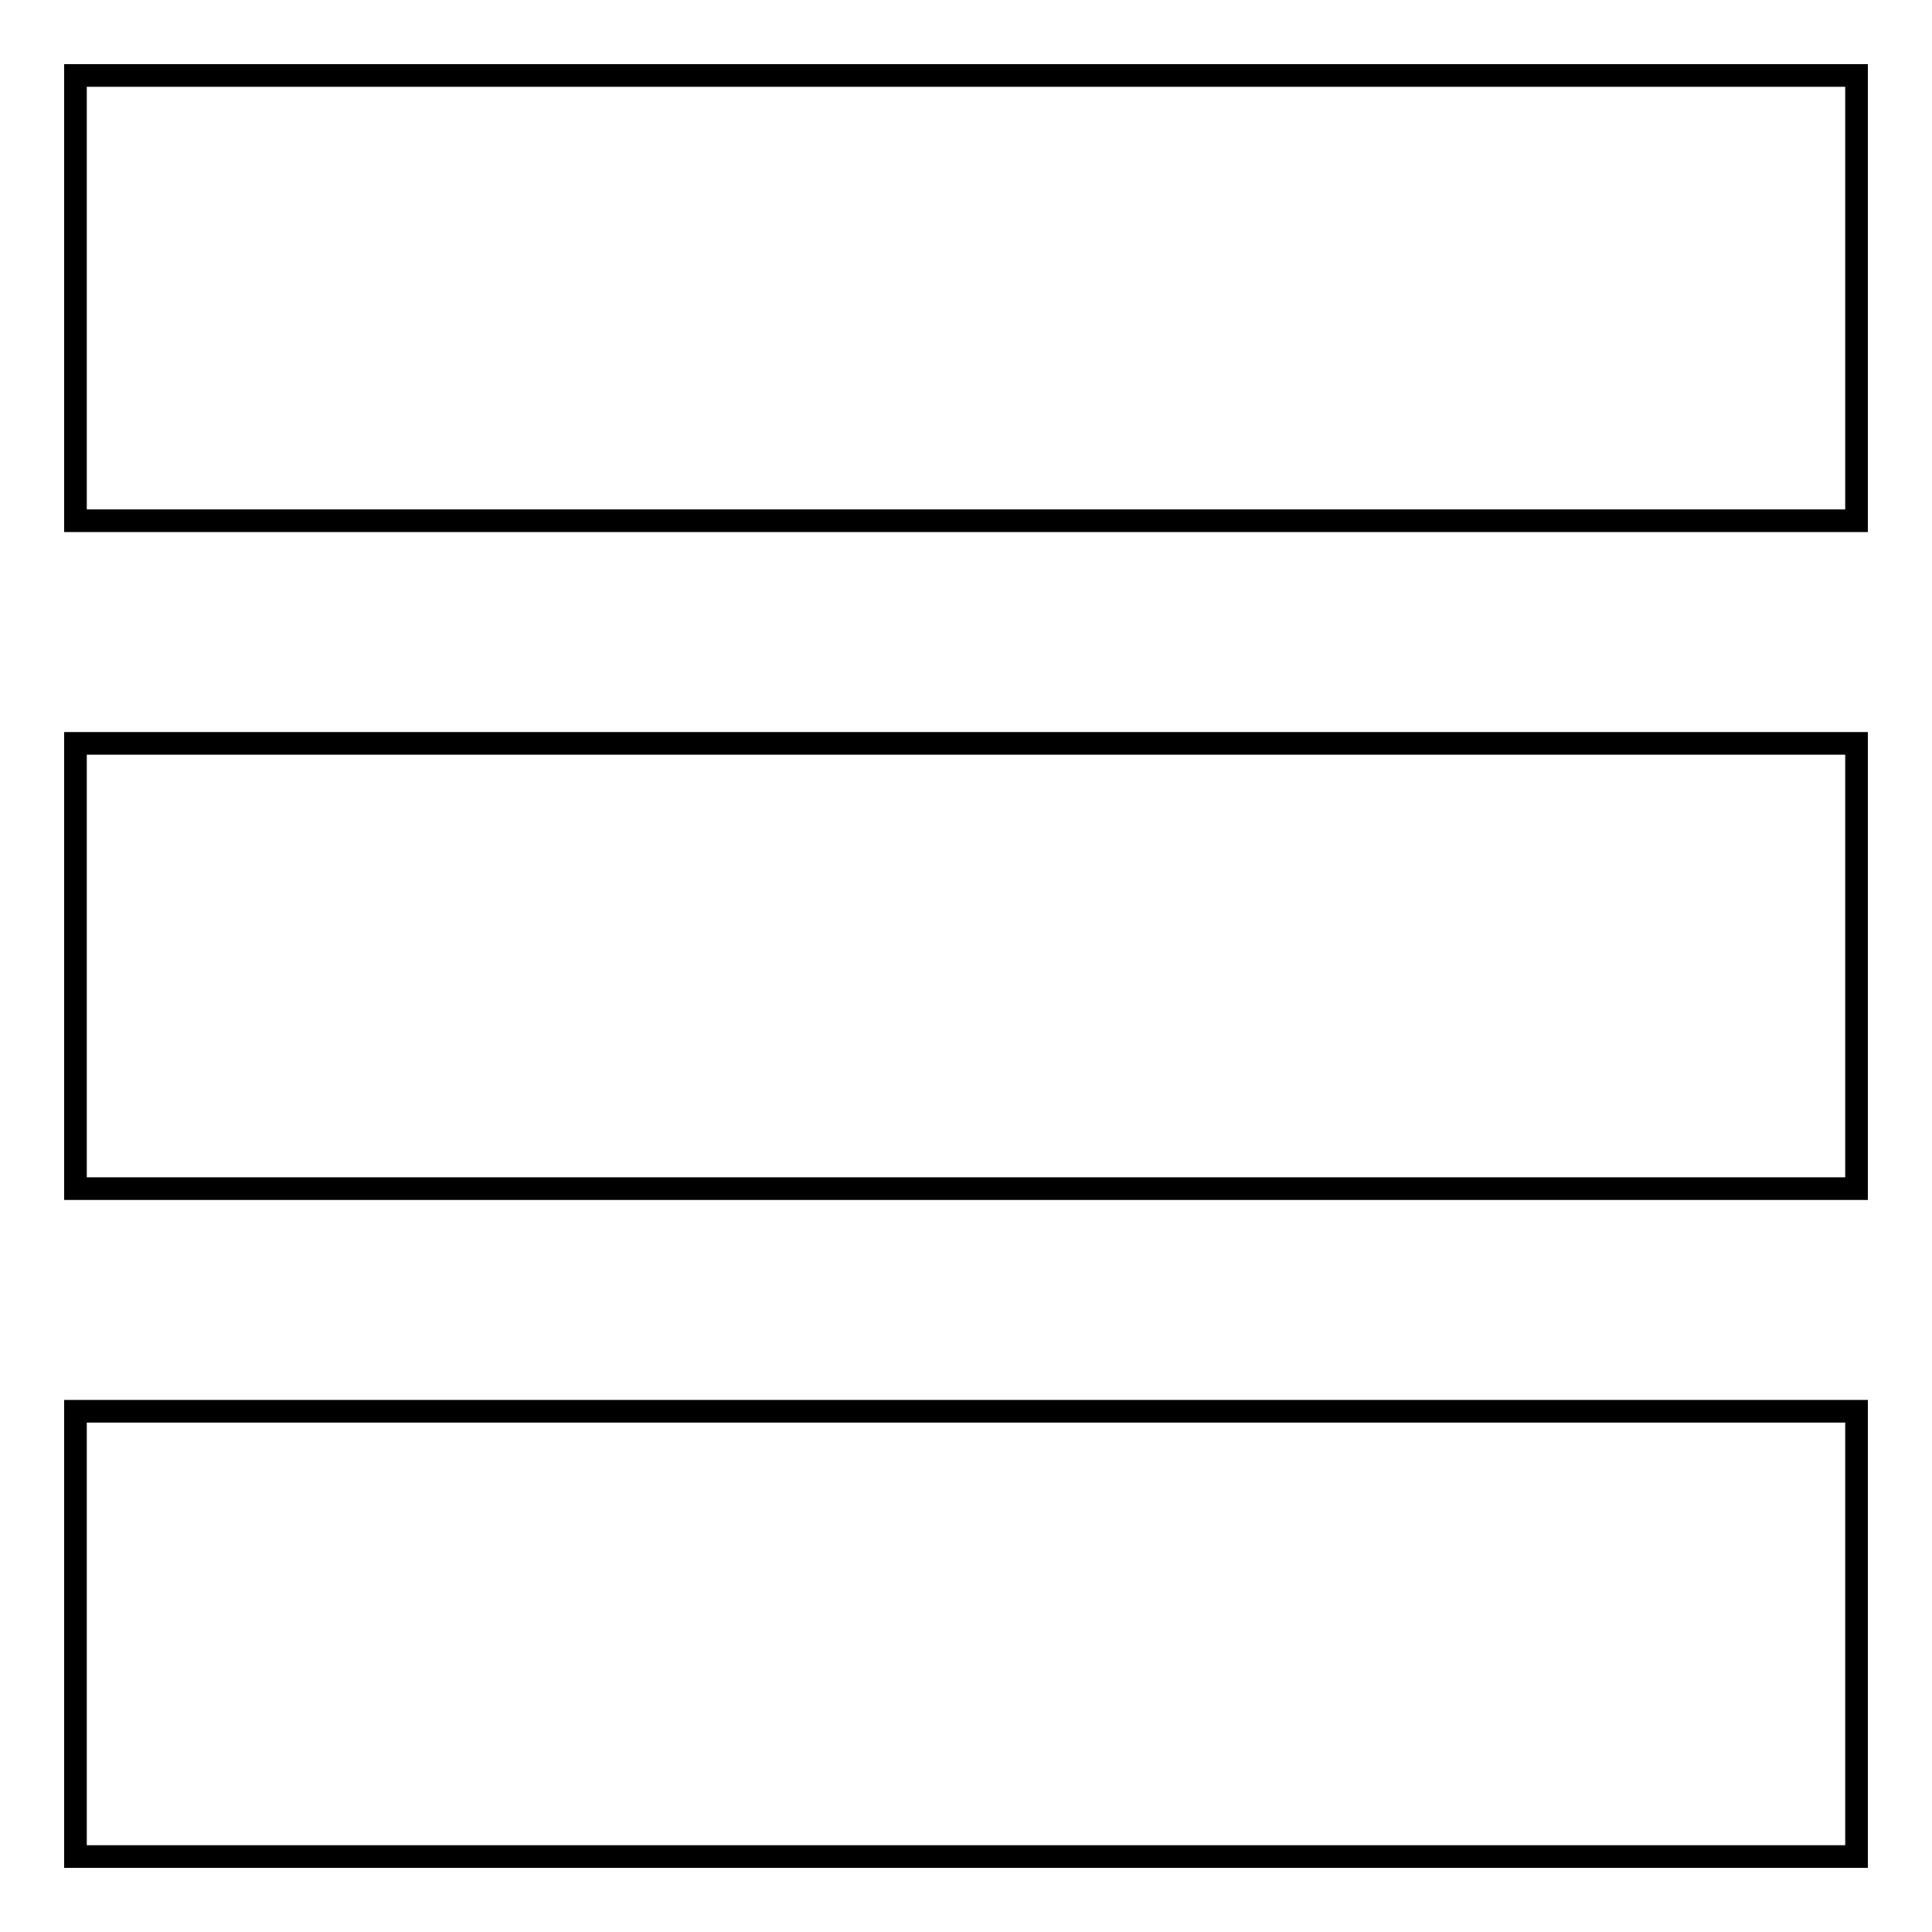
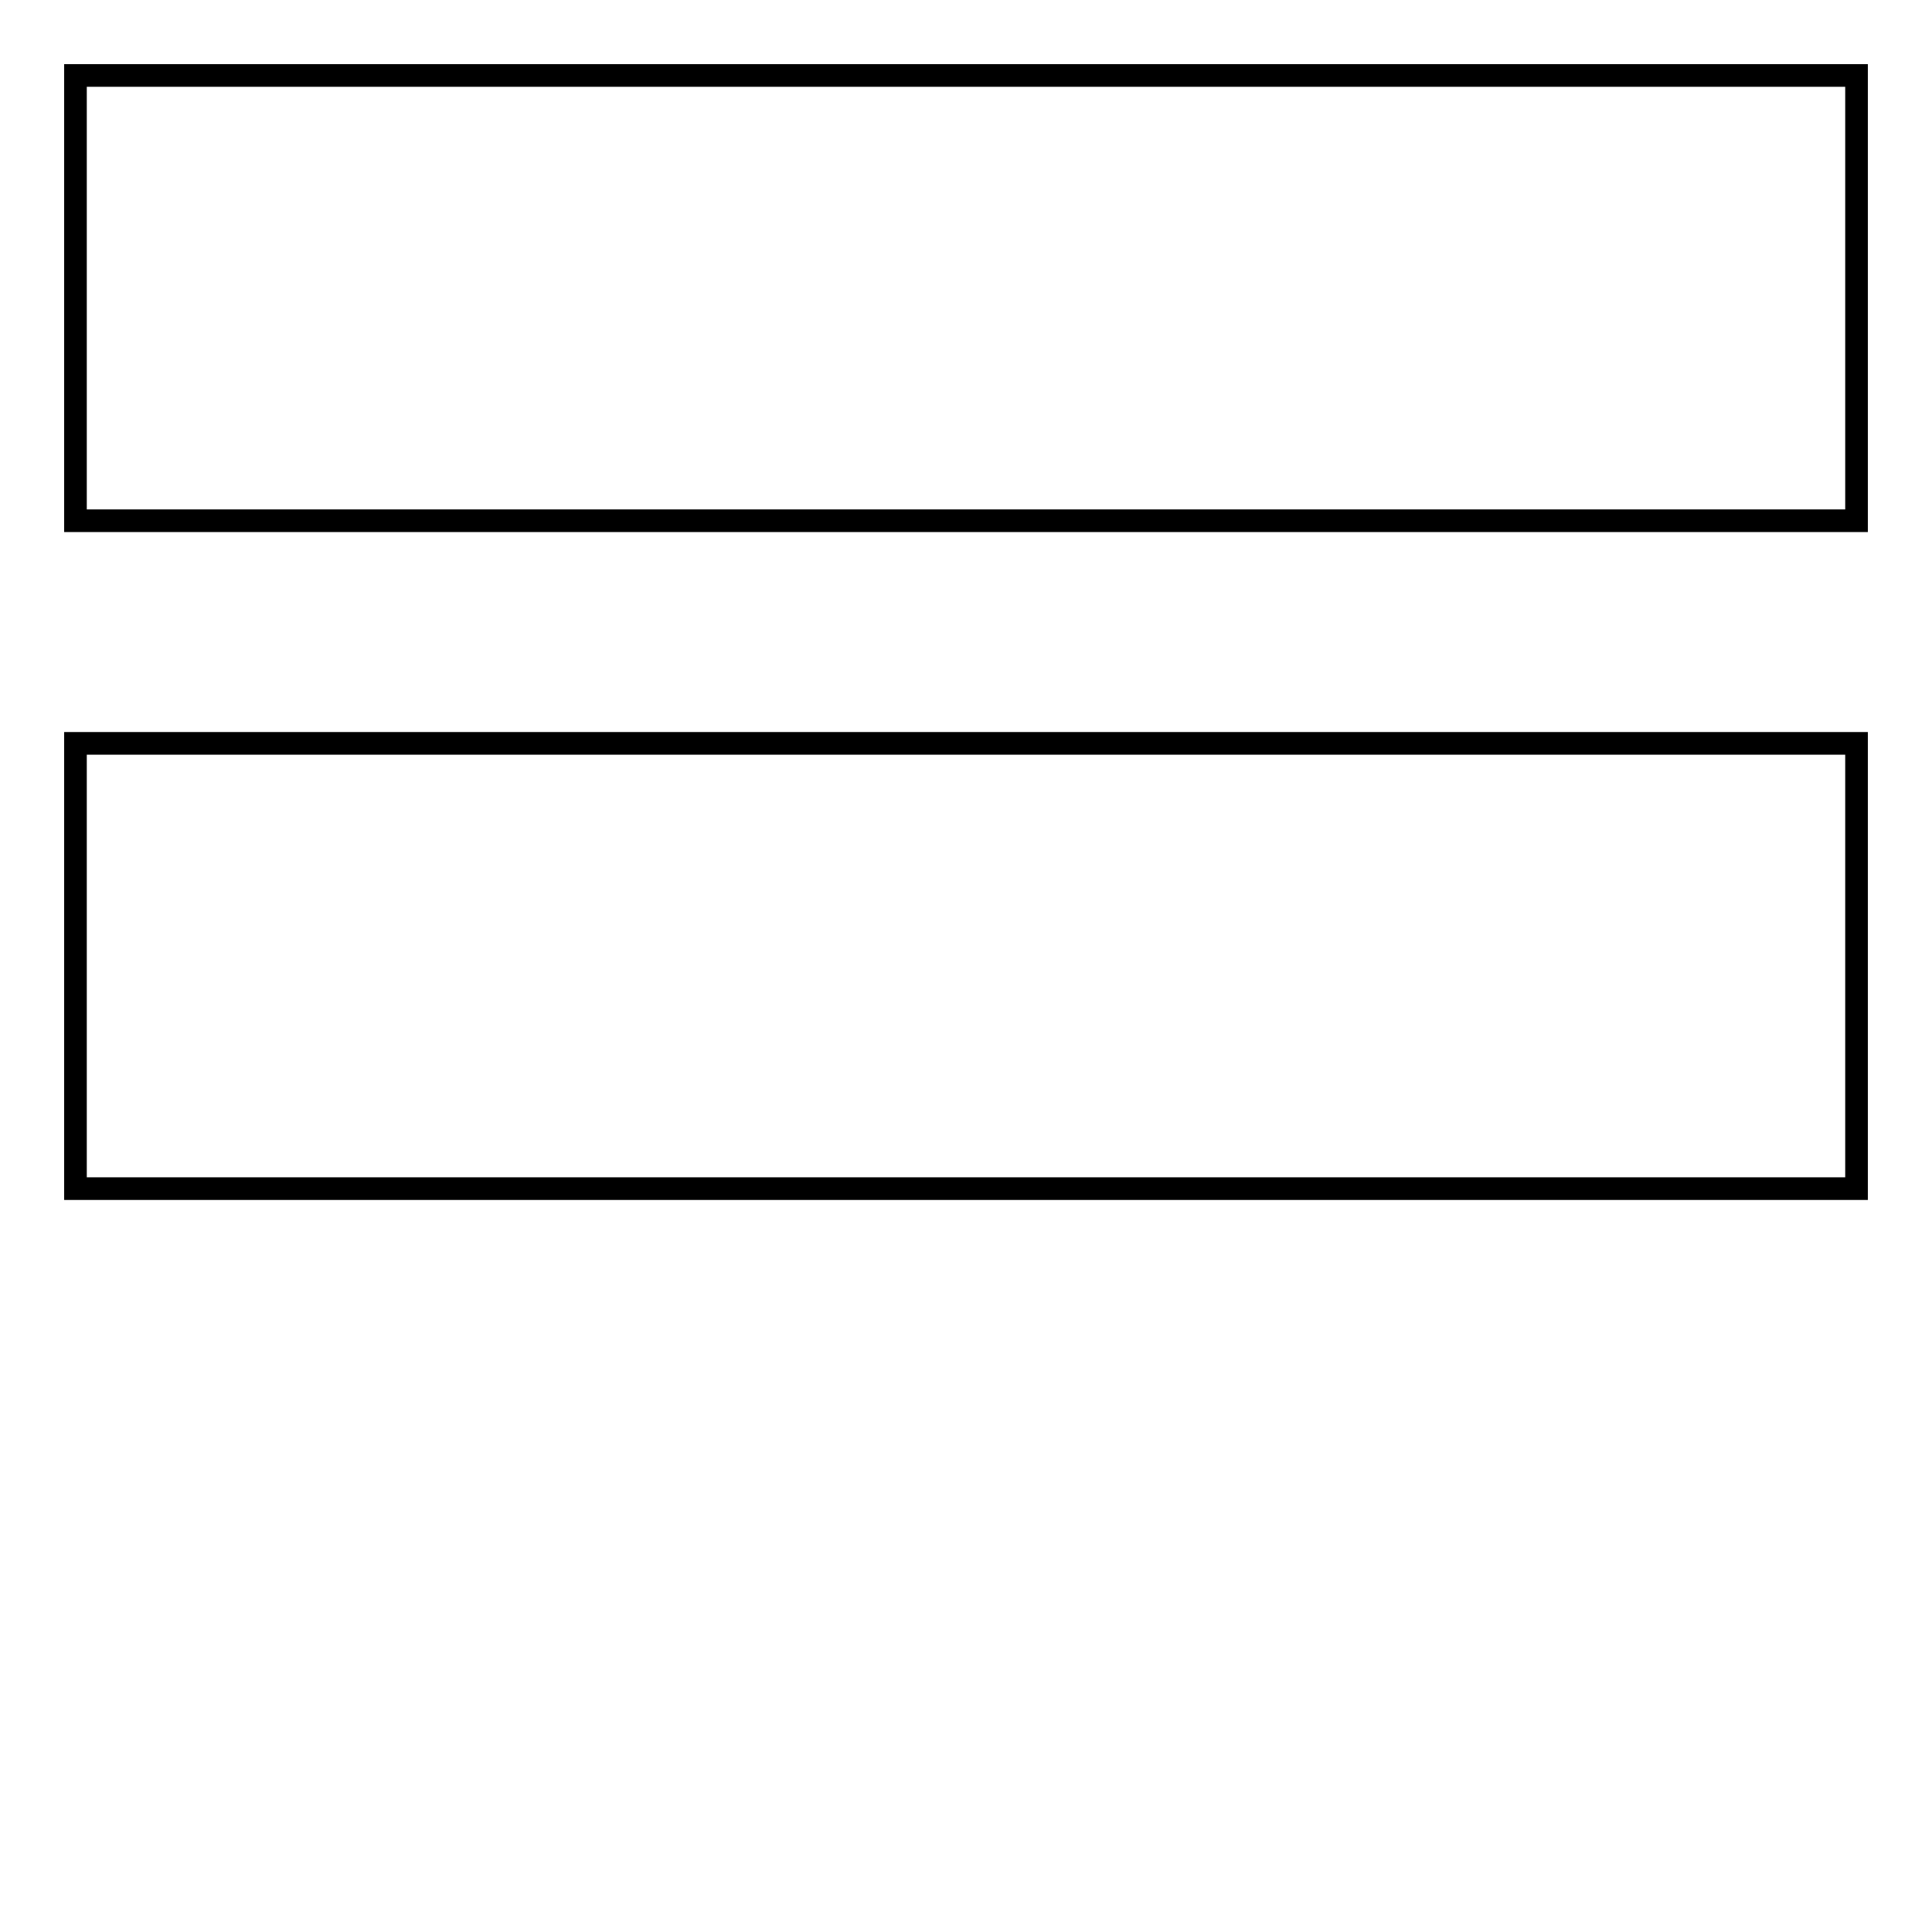
<svg xmlns="http://www.w3.org/2000/svg" version="1.1" x="0px" y="0px" viewBox="0 0 256 256" enable-background="new 0 0 256 256" xml:space="preserve">
  <g>
    <g>
-       <path stroke-width="3" fill-opacity="0" stroke="#000000" d="M10,187h236v59H10V187z" />
      <path stroke-width="3" fill-opacity="0" stroke="#000000" d="M10,10h236v59H10V10z" />
      <path stroke-width="3" fill-opacity="0" stroke="#000000" d="M10,98.5h236v59H10V98.5L10,98.5z" />
    </g>
  </g>
</svg>